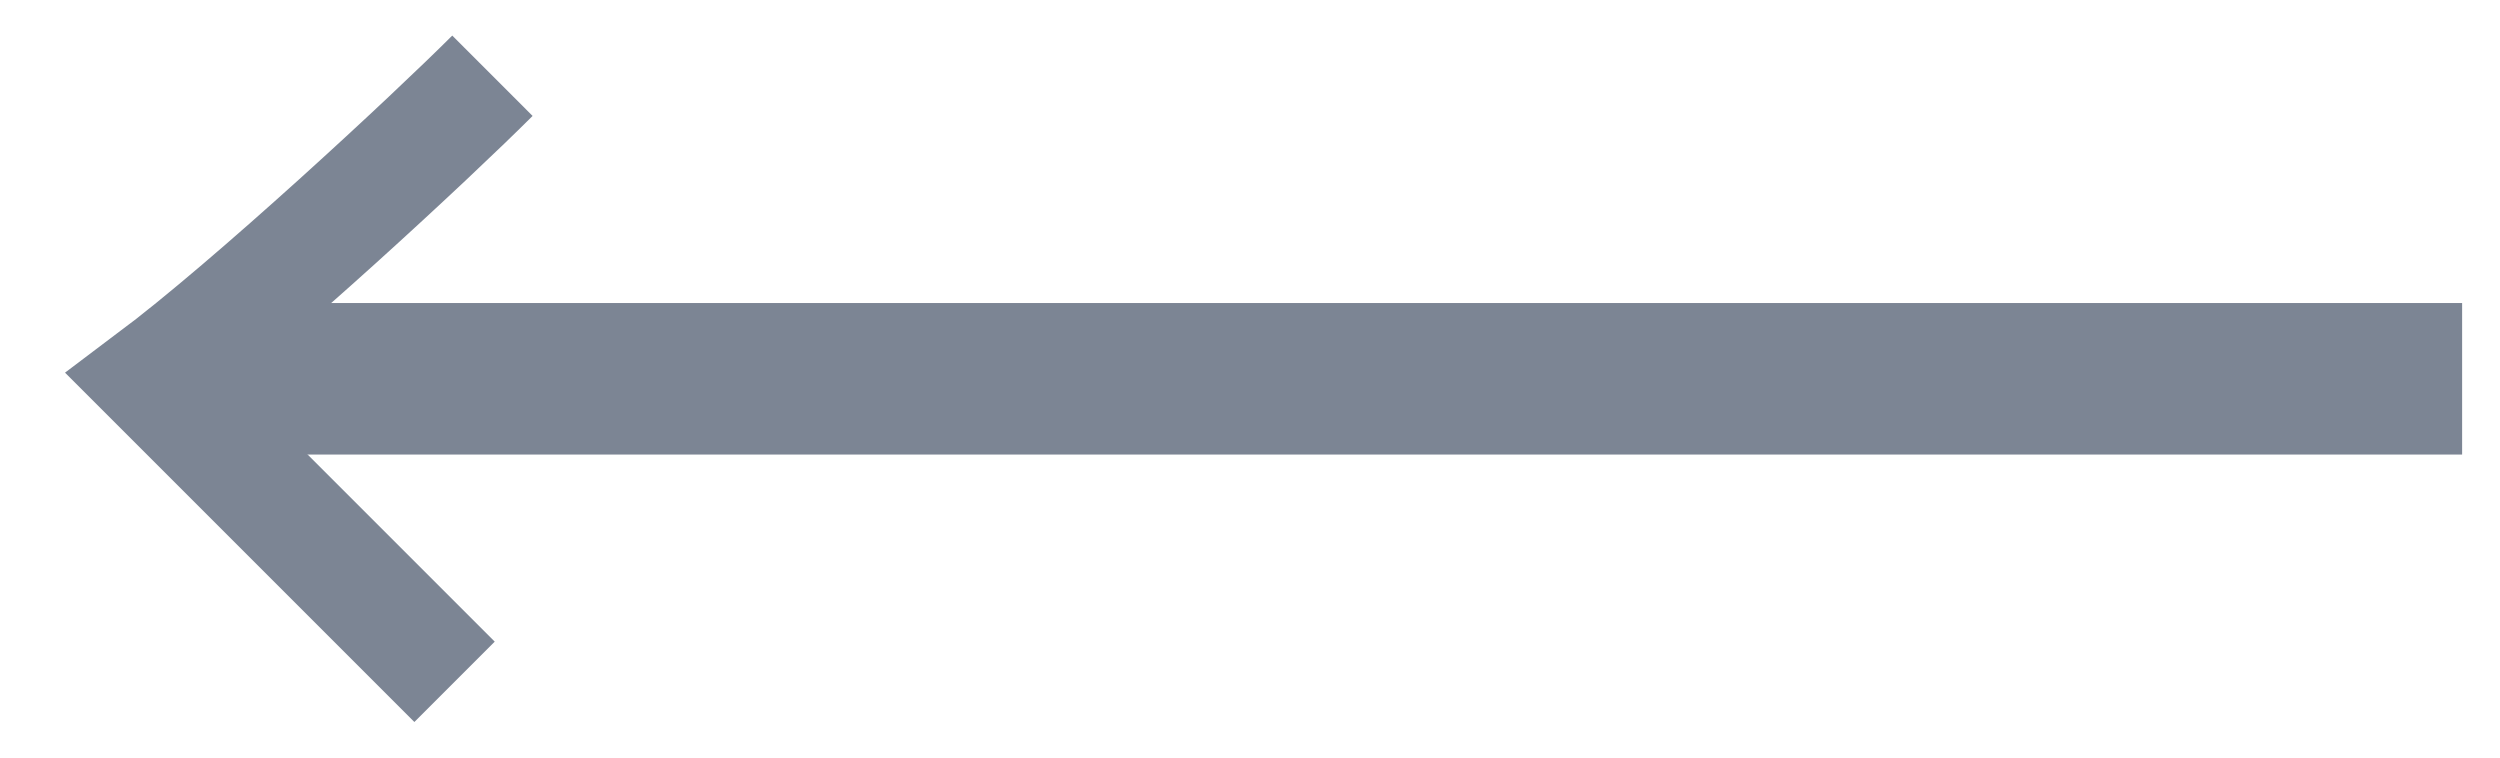
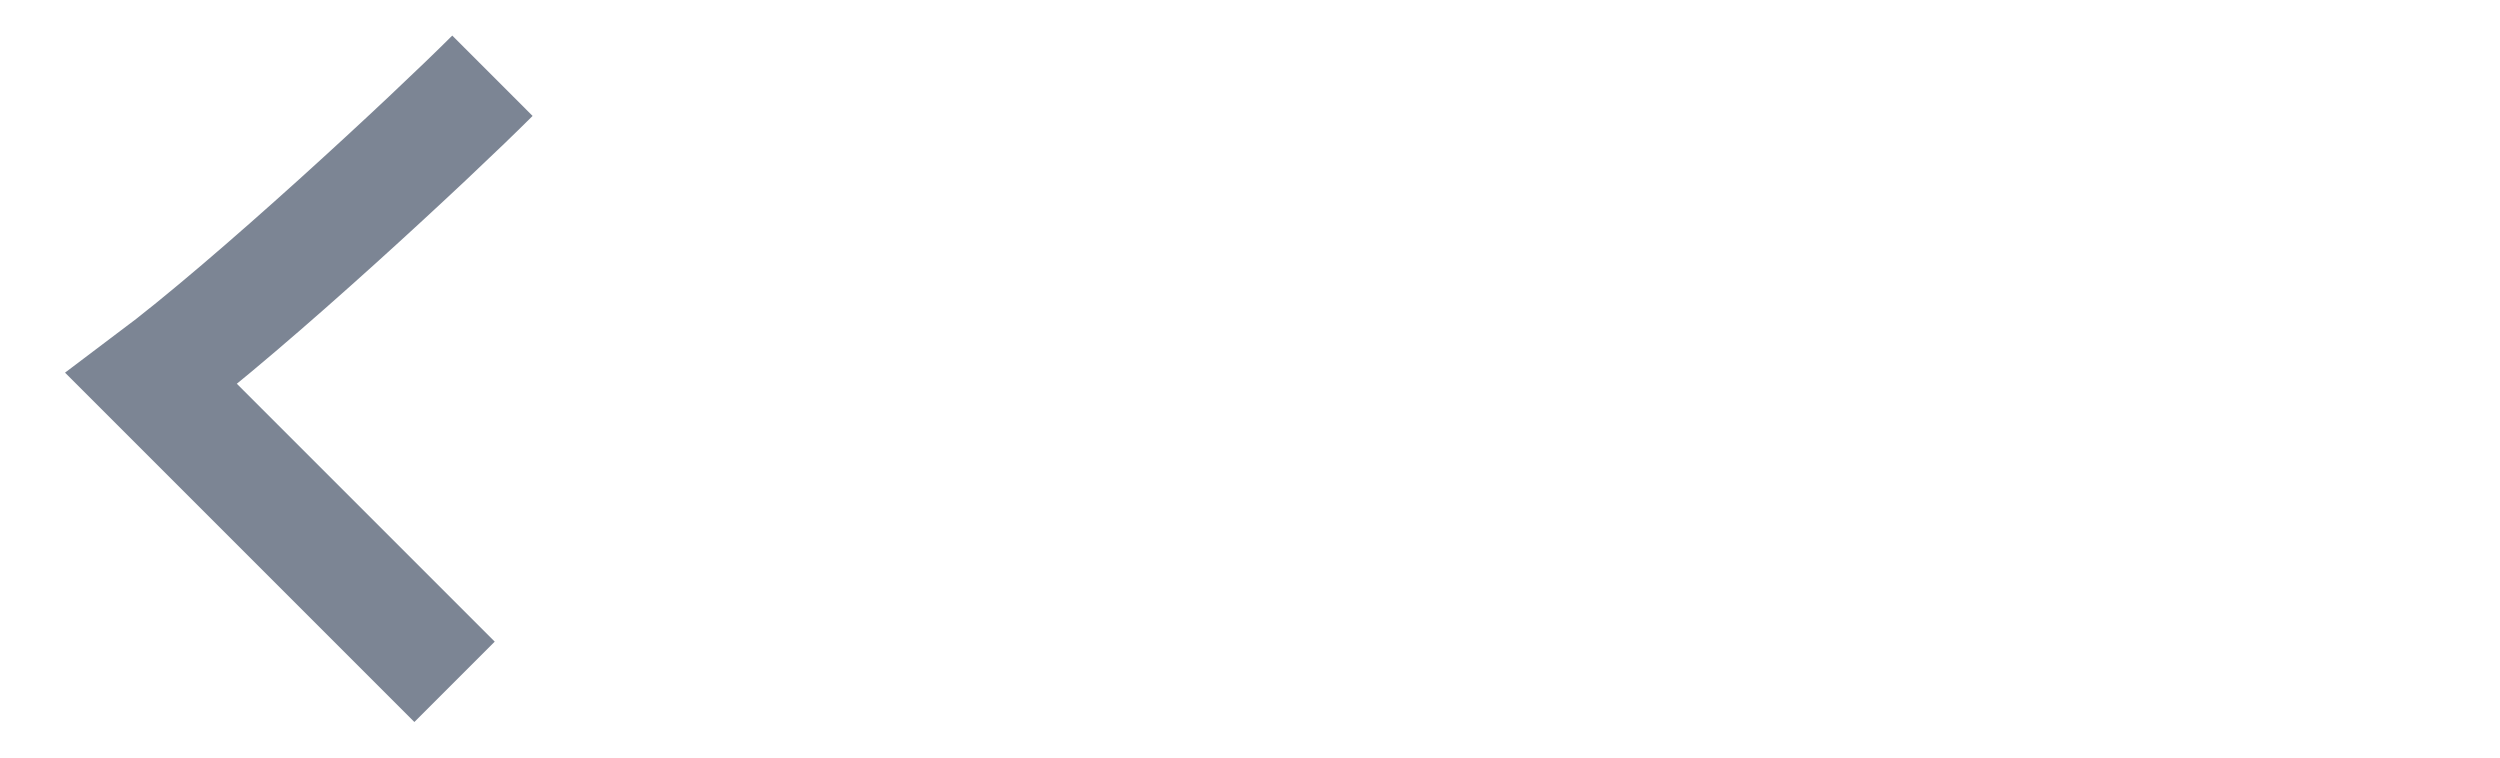
<svg xmlns="http://www.w3.org/2000/svg" width="33" height="10" viewBox="0 0 33 10" fill="none">
-   <rect x="2.5" y="4" width="30" height="2" fill="#7C8594" />
  <path d="M6.5 1C5.7 1.8 3.333 4 2 5L6 9" stroke="#7C8594" stroke-width="1.5" />
</svg>